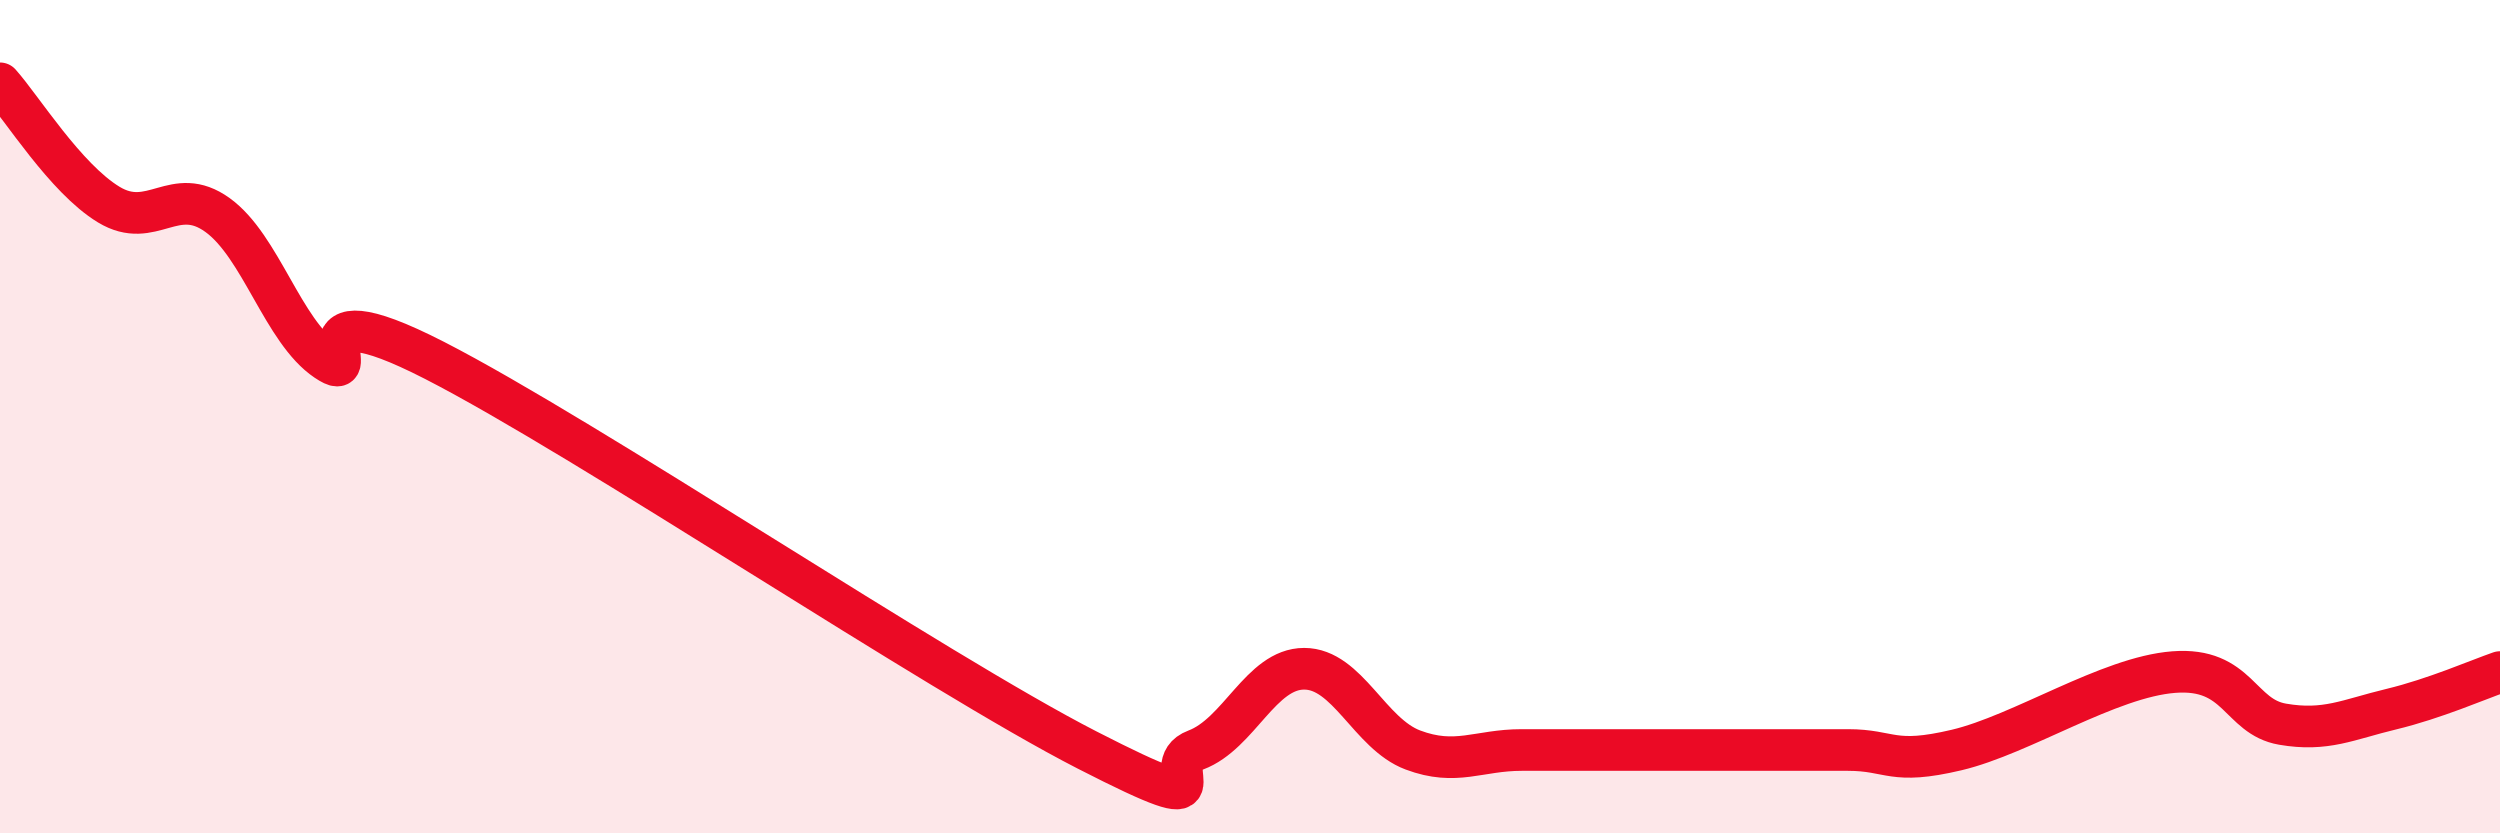
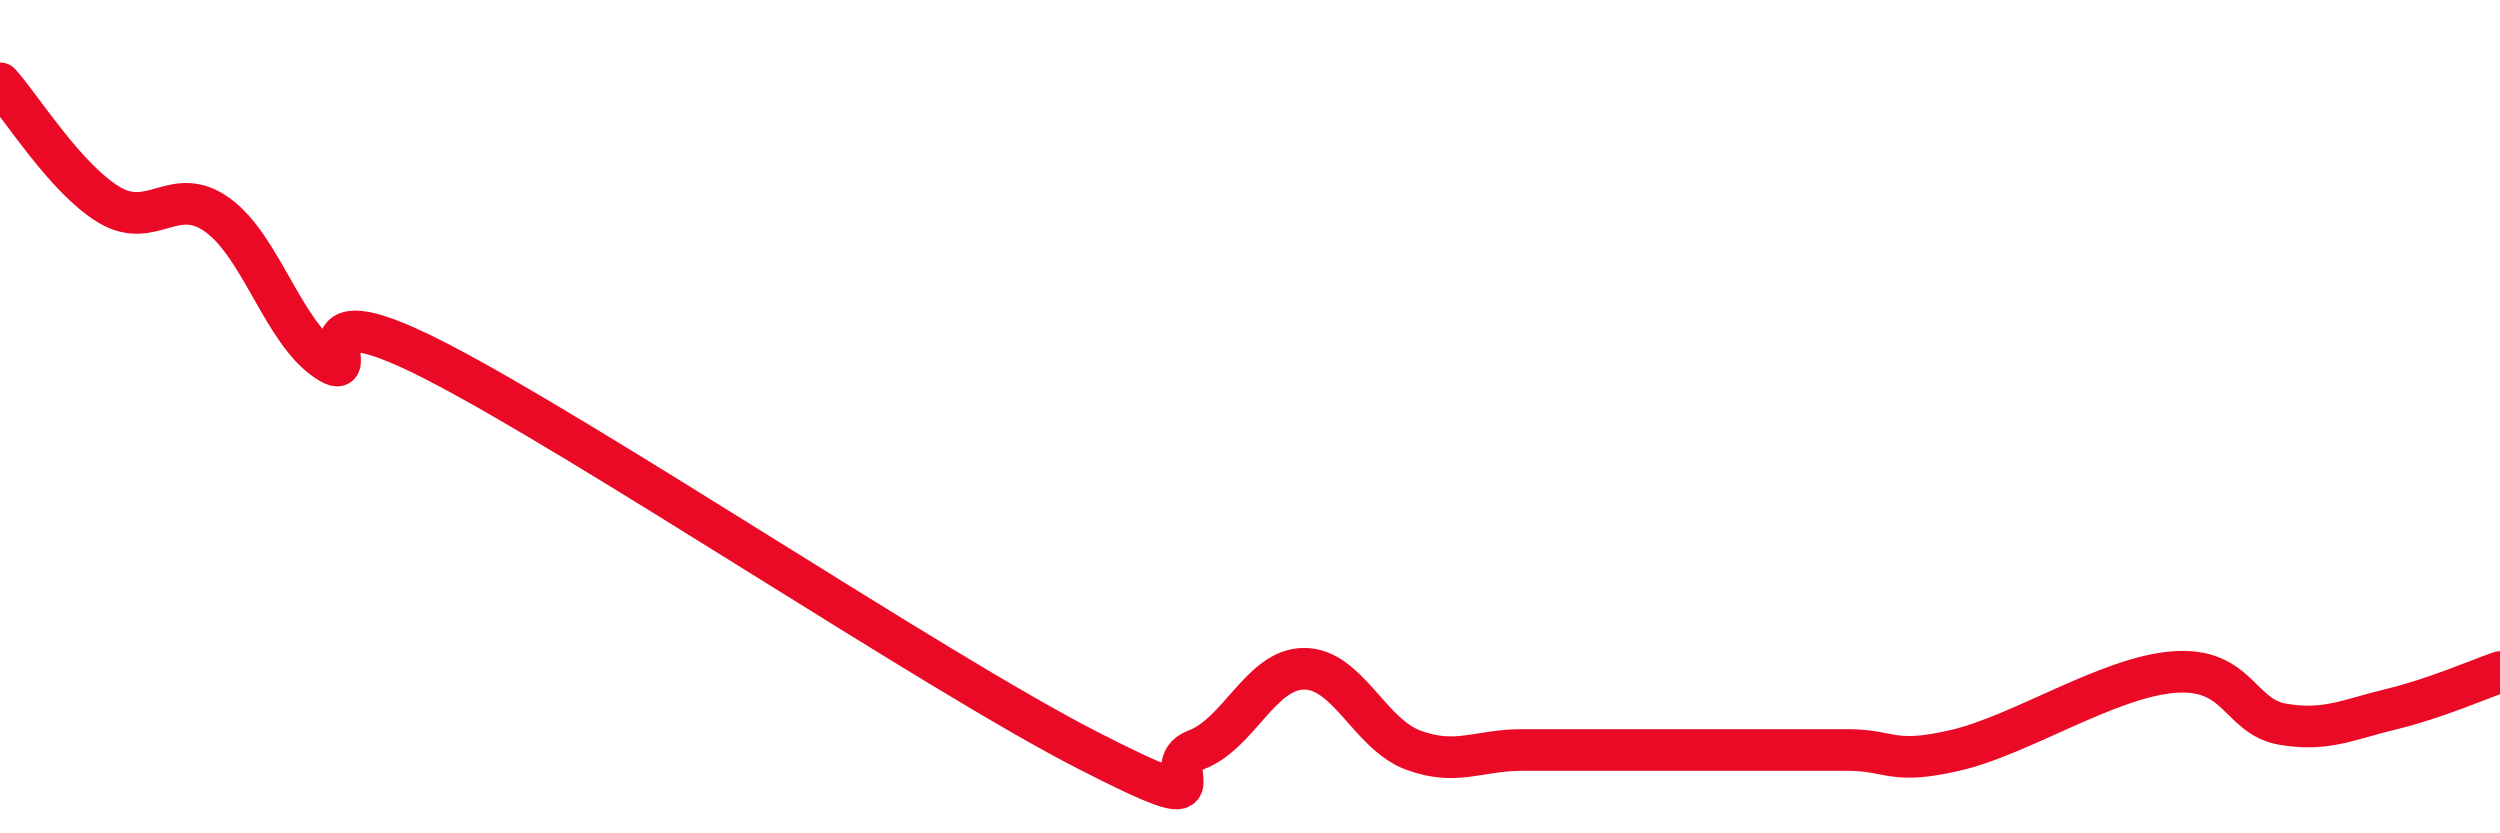
<svg xmlns="http://www.w3.org/2000/svg" width="60" height="20" viewBox="0 0 60 20">
-   <path d="M 0,2 C 0.52,2.58 1.57,4.28 2.61,4.91 C 3.65,5.54 4.18,4.41 5.22,5.16 C 6.26,5.91 6.79,7.95 7.83,8.65 C 8.87,9.35 6.78,6.78 10.43,8.65 C 14.08,10.52 22.44,16.13 26.09,18 C 29.74,19.87 27.66,18.39 28.7,18 C 29.74,17.61 30.26,16.05 31.3,16.05 C 32.34,16.05 32.87,17.61 33.91,18 C 34.95,18.39 35.48,18 36.52,18 C 37.56,18 38.09,18 39.13,18 C 40.17,18 40.7,18 41.74,18 C 42.78,18 43.31,18 44.35,18 C 45.39,18 45.4,18.37 46.96,18 C 48.52,17.63 50.61,16.25 52.17,16.13 C 53.73,16.01 53.74,17.2 54.78,17.38 C 55.82,17.56 56.35,17.27 57.39,17.02 C 58.43,16.77 59.48,16.31 60,16.13L60 20L0 20Z" fill="#EB0A25" opacity="0.1" stroke-linecap="round" stroke-linejoin="round" />
  <path d="M 0,2 C 0.52,2.58 1.57,4.28 2.61,4.91 C 3.65,5.54 4.18,4.41 5.22,5.16 C 6.26,5.91 6.79,7.95 7.83,8.65 C 8.87,9.35 6.78,6.78 10.43,8.65 C 14.08,10.52 22.44,16.13 26.09,18 C 29.74,19.87 27.66,18.39 28.7,18 C 29.74,17.61 30.26,16.05 31.3,16.05 C 32.34,16.05 32.87,17.61 33.91,18 C 34.95,18.39 35.48,18 36.52,18 C 37.56,18 38.09,18 39.13,18 C 40.17,18 40.7,18 41.74,18 C 42.78,18 43.31,18 44.35,18 C 45.39,18 45.4,18.37 46.96,18 C 48.52,17.63 50.61,16.25 52.17,16.13 C 53.73,16.01 53.74,17.2 54.78,17.38 C 55.82,17.56 56.35,17.27 57.39,17.02 C 58.43,16.77 59.48,16.31 60,16.13" stroke="#EB0A25" stroke-width="1" fill="none" stroke-linecap="round" stroke-linejoin="round" />
</svg>